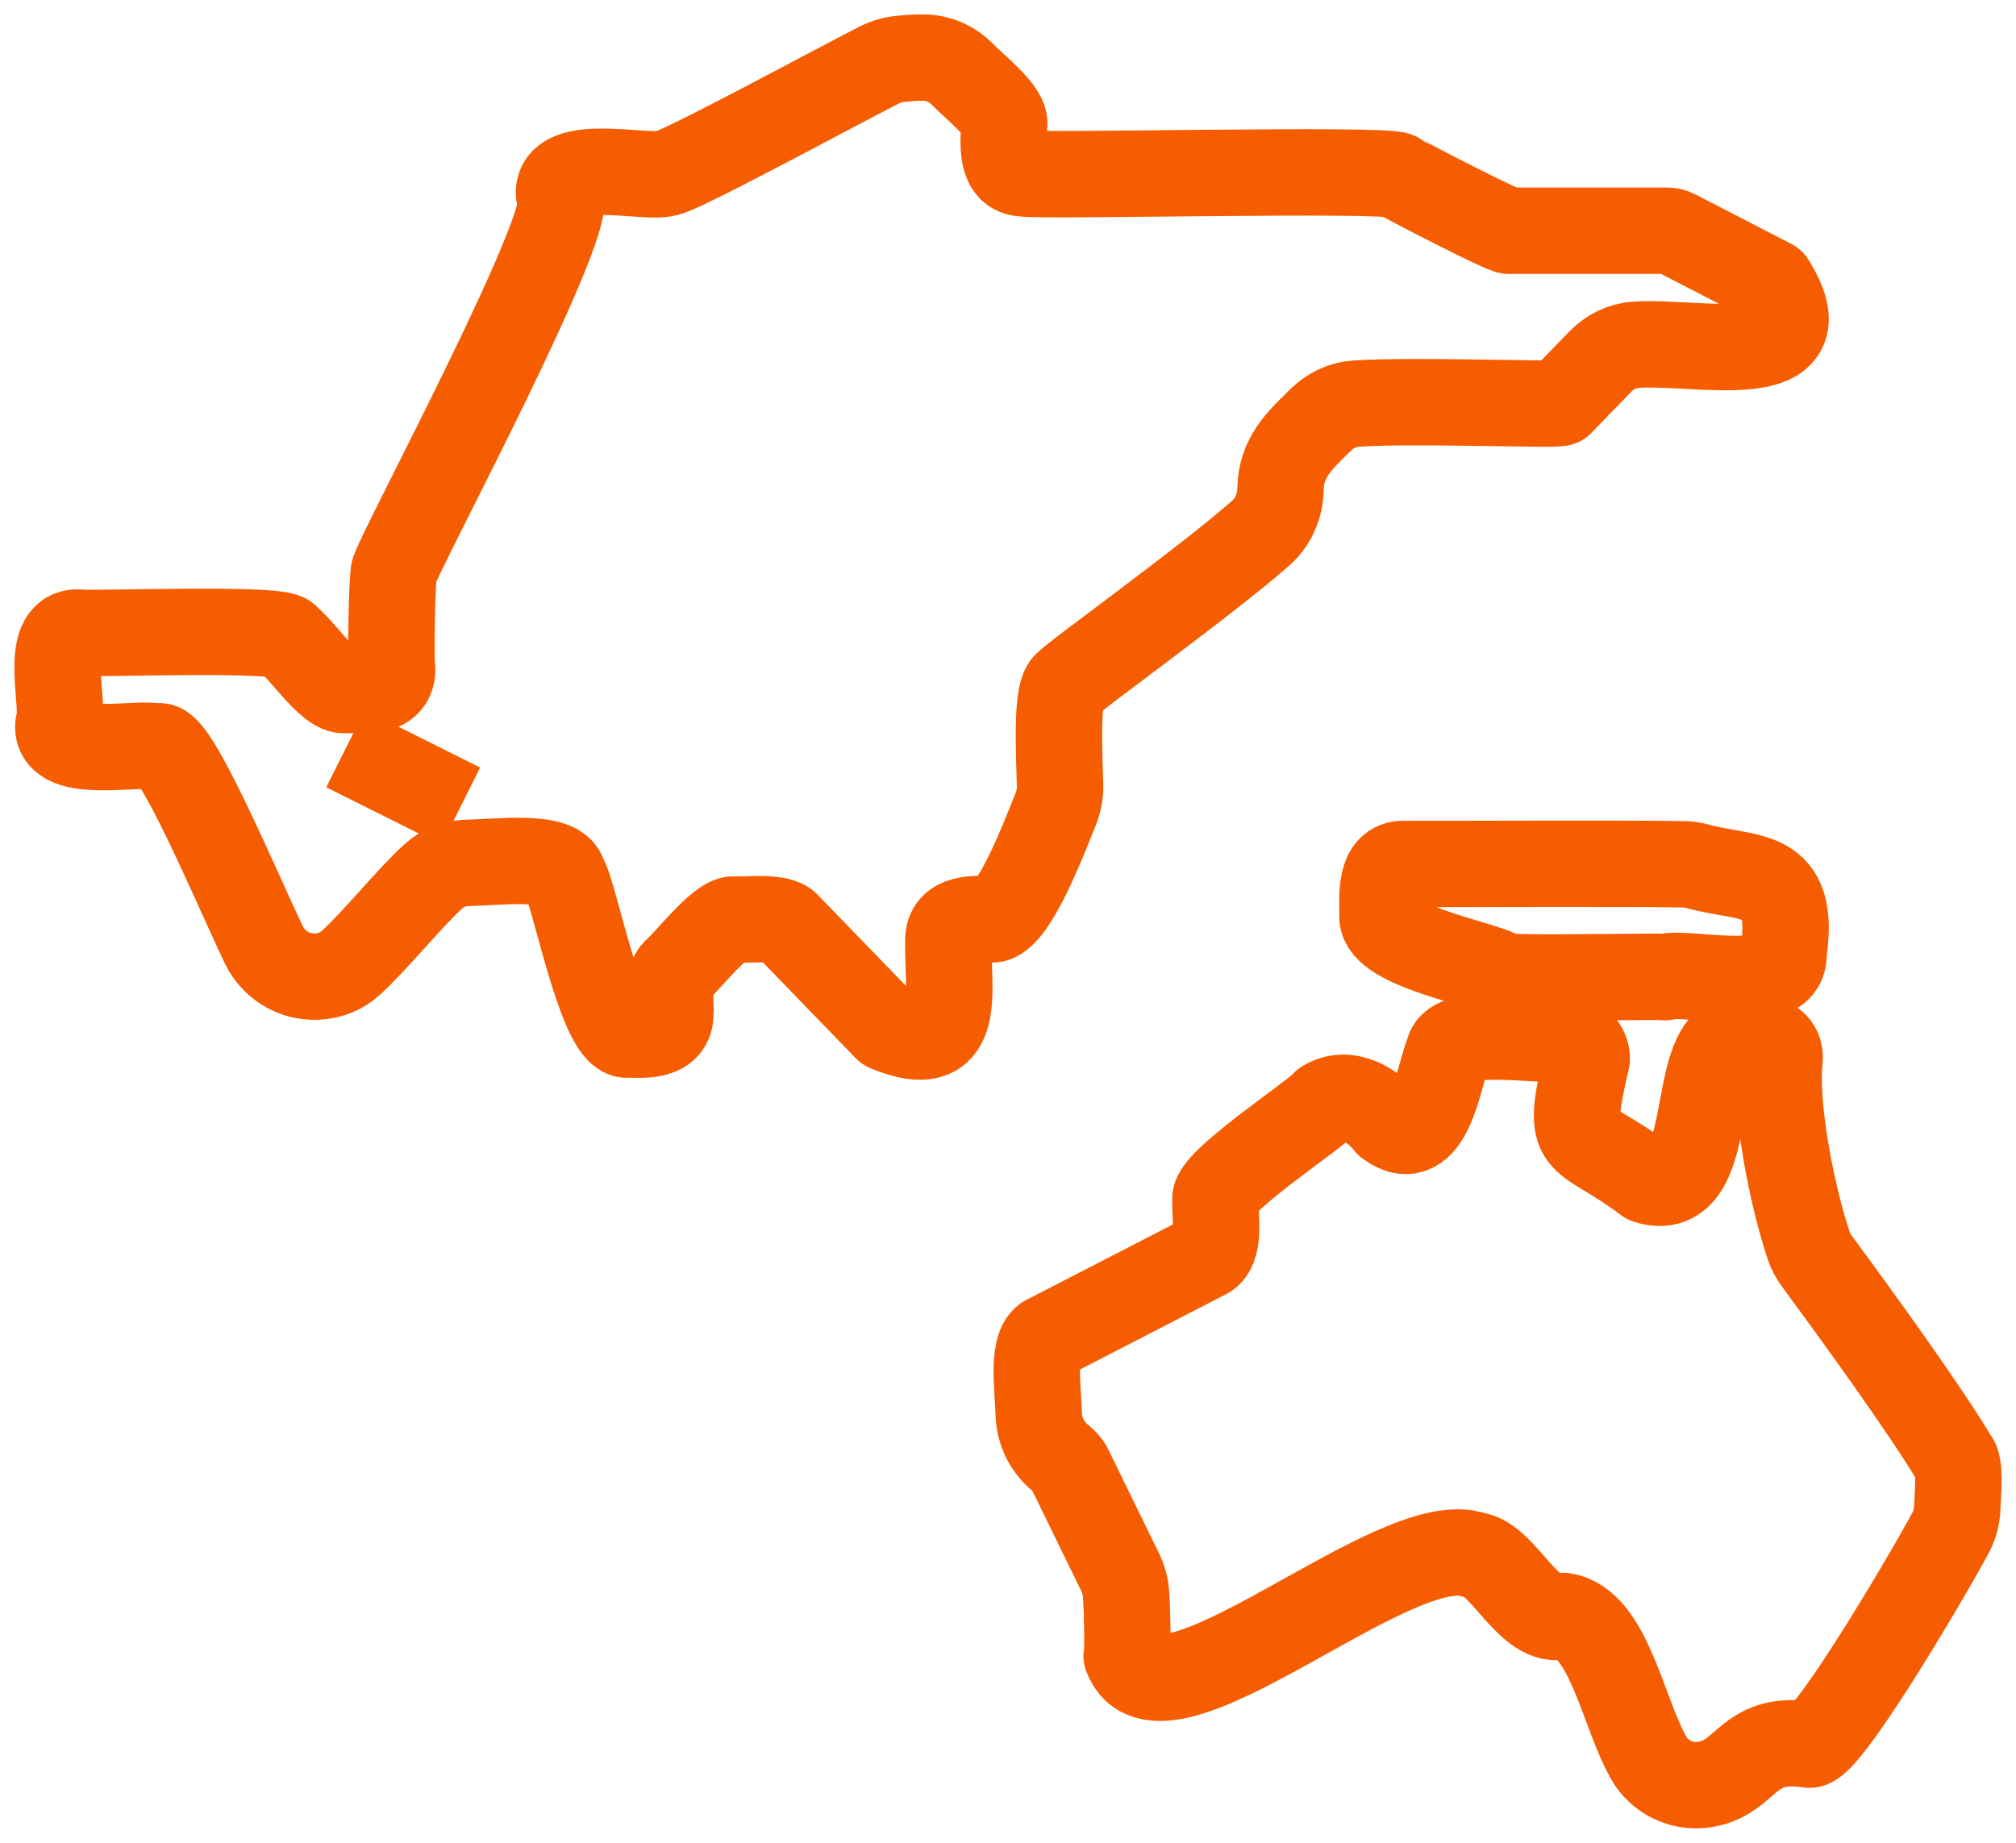
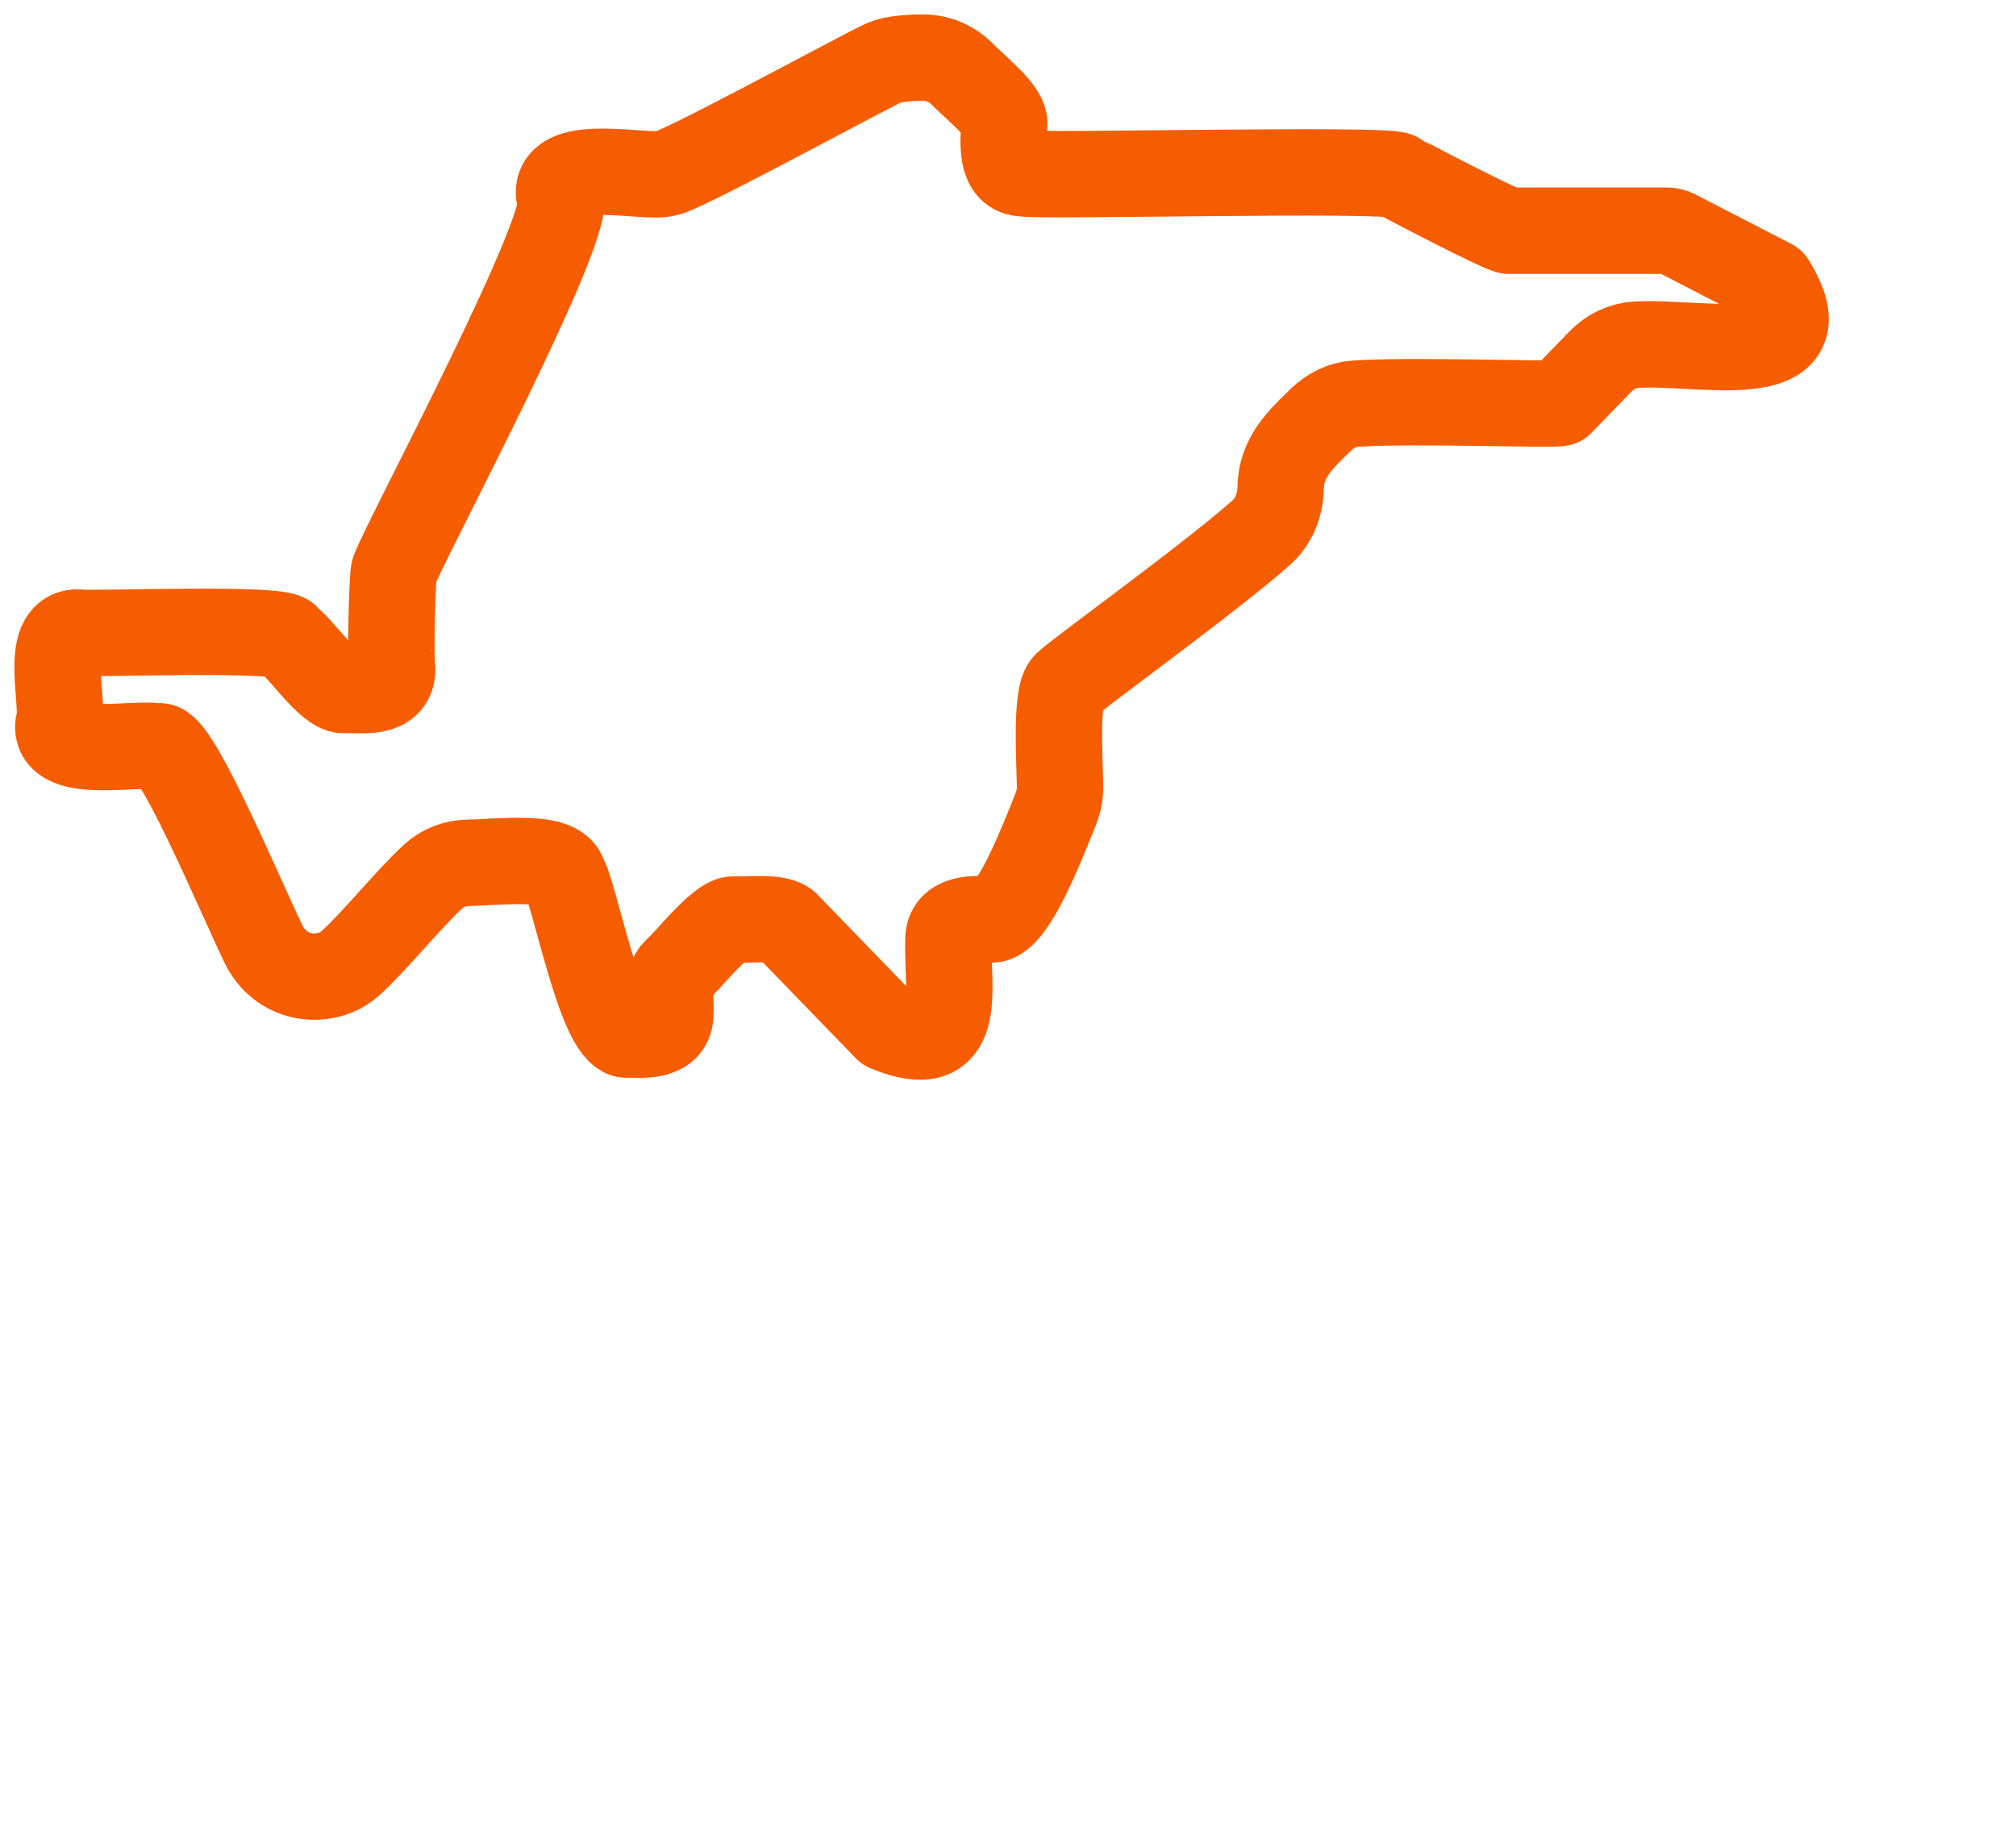
<svg xmlns="http://www.w3.org/2000/svg" width="35px" height="32px" viewBox="0 0 35 32" version="1.1">
  <title>Group 9</title>
  <g id="Desktop" stroke="none" stroke-width="1" fill="none" fill-rule="evenodd" stroke-linejoin="round">
    <g id="Desktop/Customer-Care" transform="translate(-163, -2714)" stroke="#F65C00" stroke-width="1.5">
      <g id="Group-9" transform="translate(164, 2715)">
        <path d="M26.088,5.997 C25.976,6.039 23.517,5.94 22.53,6.01 C22.307,6.026 22.101,6.126 21.938,6.283 C21.557,6.651 21.242,6.949 21.232,7.483 C21.226,7.78 21.11,8.062 20.891,8.255 C19.946,9.09 17.565,10.799 17.536,10.873 C17.322,10.972 17.394,12.125 17.404,12.654 C17.406,12.793 17.378,12.928 17.326,13.057 C17.108,13.593 16.588,14.968 16.217,14.968 C15.942,14.954 15.461,14.919 15.465,15.327 C15.442,16.187 15.757,17.423 14.398,16.857 C14.398,16.857 12.67,15.073 12.67,15.073 C12.533,14.902 11.936,14.984 11.746,14.968 C11.512,14.941 10.903,15.73 10.739,15.86 C10.571,16.005 10.658,16.413 10.637,16.603 C10.645,16.996 10.188,16.977 9.922,16.962 C9.451,17.102 8.963,14.431 8.785,14.216 C8.713,13.83 7.622,13.976 7.121,13.984 C6.901,13.987 6.688,14.067 6.523,14.218 C6.1,14.604 5.508,15.343 5.087,15.724 C4.927,15.87 4.721,15.948 4.507,15.958 C4.504,15.958 4.501,15.958 4.497,15.958 C4.109,15.976 3.748,15.758 3.576,15.398 C3.099,14.4 1.989,11.742 1.736,11.973 C1.478,11.864 -0.059,12.213 0.015,11.585 C0.142,11.258 -0.266,9.959 0.362,9.984 C0.437,10.025 4.07,9.879 3.979,10.089 C4.189,10.202 4.723,11.029 4.987,10.981 C5.278,10.975 5.808,11.067 5.809,10.622 C5.774,10.549 5.809,8.912 5.845,8.911 C5.929,8.577 9.156,2.572 8.706,2.368 C8.66,1.716 10.248,2.113 10.555,2.009 C10.704,2.038 13.583,0.472 14.281,0.121 C14.377,0.073 14.475,0.043 14.581,0.029 C14.707,0.013 14.867,-0.001 15.023,0 C15.276,0 15.518,0.1 15.7,0.282 C15.958,0.542 16.472,0.945 16.432,1.161 C16.43,1.46 16.352,2.009 16.778,2.01 C16.945,2.069 23.109,1.92 23.264,2.047 C23.312,2.086 25.179,3.055 25.204,3.006 C25.204,3.006 27.938,3.006 27.938,3.006 C27.991,3.006 28.045,3.019 28.093,3.044 L29.759,3.904 C30.74,5.482 28.481,4.911 27.395,4.987 C27.163,5.003 26.947,5.11 26.783,5.28 L26.088,5.997 Z" id="Stroke-1" />
-         <line x1="5" y1="12" x2="7" y2="13" id="Stroke-3" />
-         <path d="M17.405,24.314 C17.179,24.129 17.043,23.854 17.034,23.557 C17.021,23.102 16.9,22.313 17.208,22.217 C17.208,22.217 19.912,20.823 19.912,20.823 C20.214,20.702 20.079,20.088 20.106,19.843 C19.987,19.566 21.88,18.333 21.996,18.158 C22.39,17.913 22.842,18.186 23.096,18.511 C23.821,19.062 23.972,17.673 24.148,17.272 C24.218,16.788 25.916,17.117 26.195,17.025 C26.389,17.025 26.548,17.187 26.548,17.386 C26.17,19.036 26.388,18.595 27.595,19.502 C28.822,19.883 28.301,17.191 29.141,17.025 C29.411,17.024 29.907,16.968 29.897,17.386 C29.8,18.2 30.114,19.782 30.404,20.638 C30.437,20.736 30.484,20.82 30.545,20.903 C31.197,21.788 32.424,23.477 32.929,24.329 C33.039,24.427 32.991,24.894 32.981,25.178 C32.976,25.339 32.933,25.491 32.857,25.632 C32.367,26.532 30.678,29.378 30.402,29.295 C29.297,29.132 29.35,29.891 28.563,29.993 C28.19,30.04 27.81,29.858 27.622,29.524 C27.168,28.721 26.929,27.183 26.144,27.062 C25.548,27.24 25.104,26.064 24.598,26.006 C23.227,25.498 19.143,29.319 18.56,27.757 C18.582,27.651 18.573,27.021 18.549,26.676 C18.541,26.547 18.505,26.422 18.449,26.305 C18.224,25.843 17.564,24.492 17.564,24.492 C17.531,24.426 17.472,24.369 17.405,24.314 Z" id="Stroke-5" />
-         <path d="M29.963,15.551 C30.015,16.313 28.231,15.846 27.906,15.968 C27.794,15.949 25.992,15.99 25.331,15.968 C25.217,15.964 25.109,15.942 25.003,15.895 C24.545,15.692 22.919,15.391 23.004,14.878 C22.998,14.556 22.955,13.994 23.371,14.003 C24.15,14.007 27.242,13.99 28.251,14.009 C28.326,14.011 28.397,14.024 28.471,14.044 C29.361,14.289 30.187,14.064 29.963,15.551 Z" id="Stroke-7" />
      </g>
    </g>
  </g>
</svg>